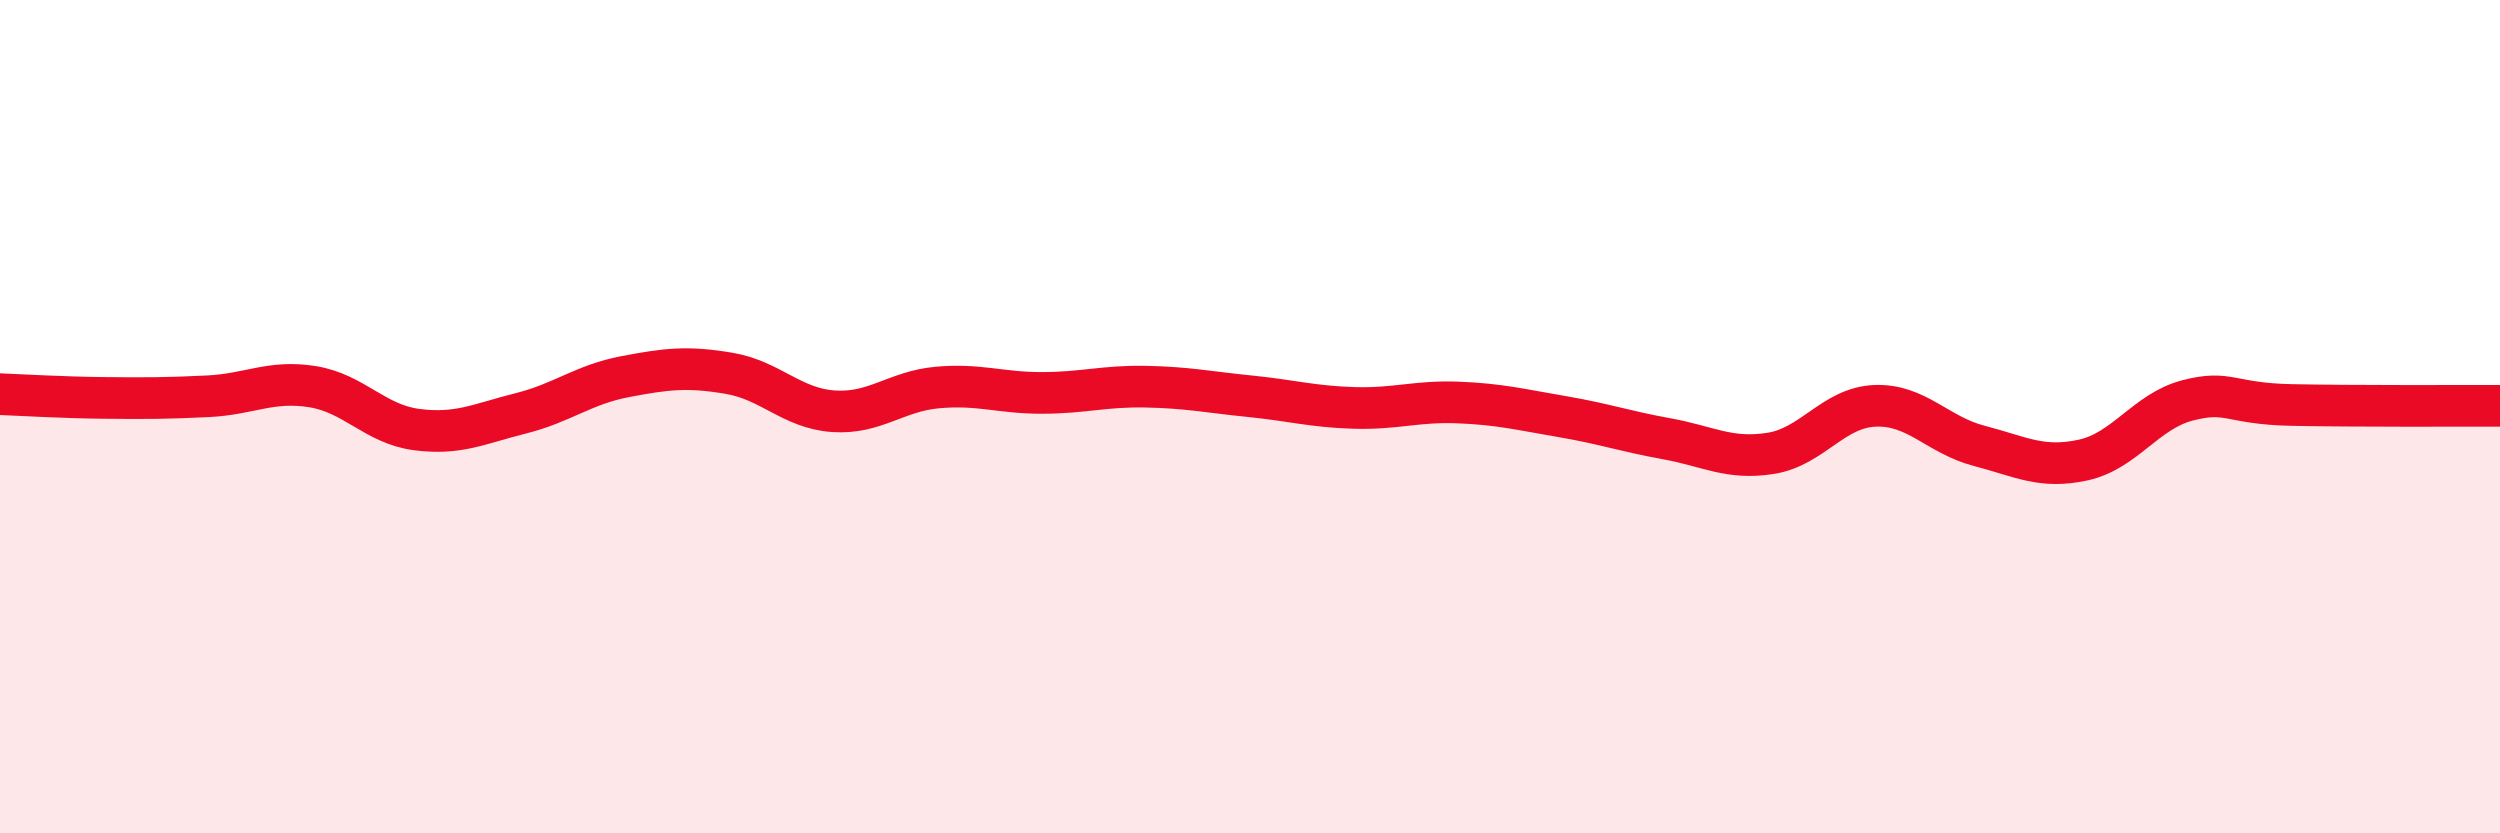
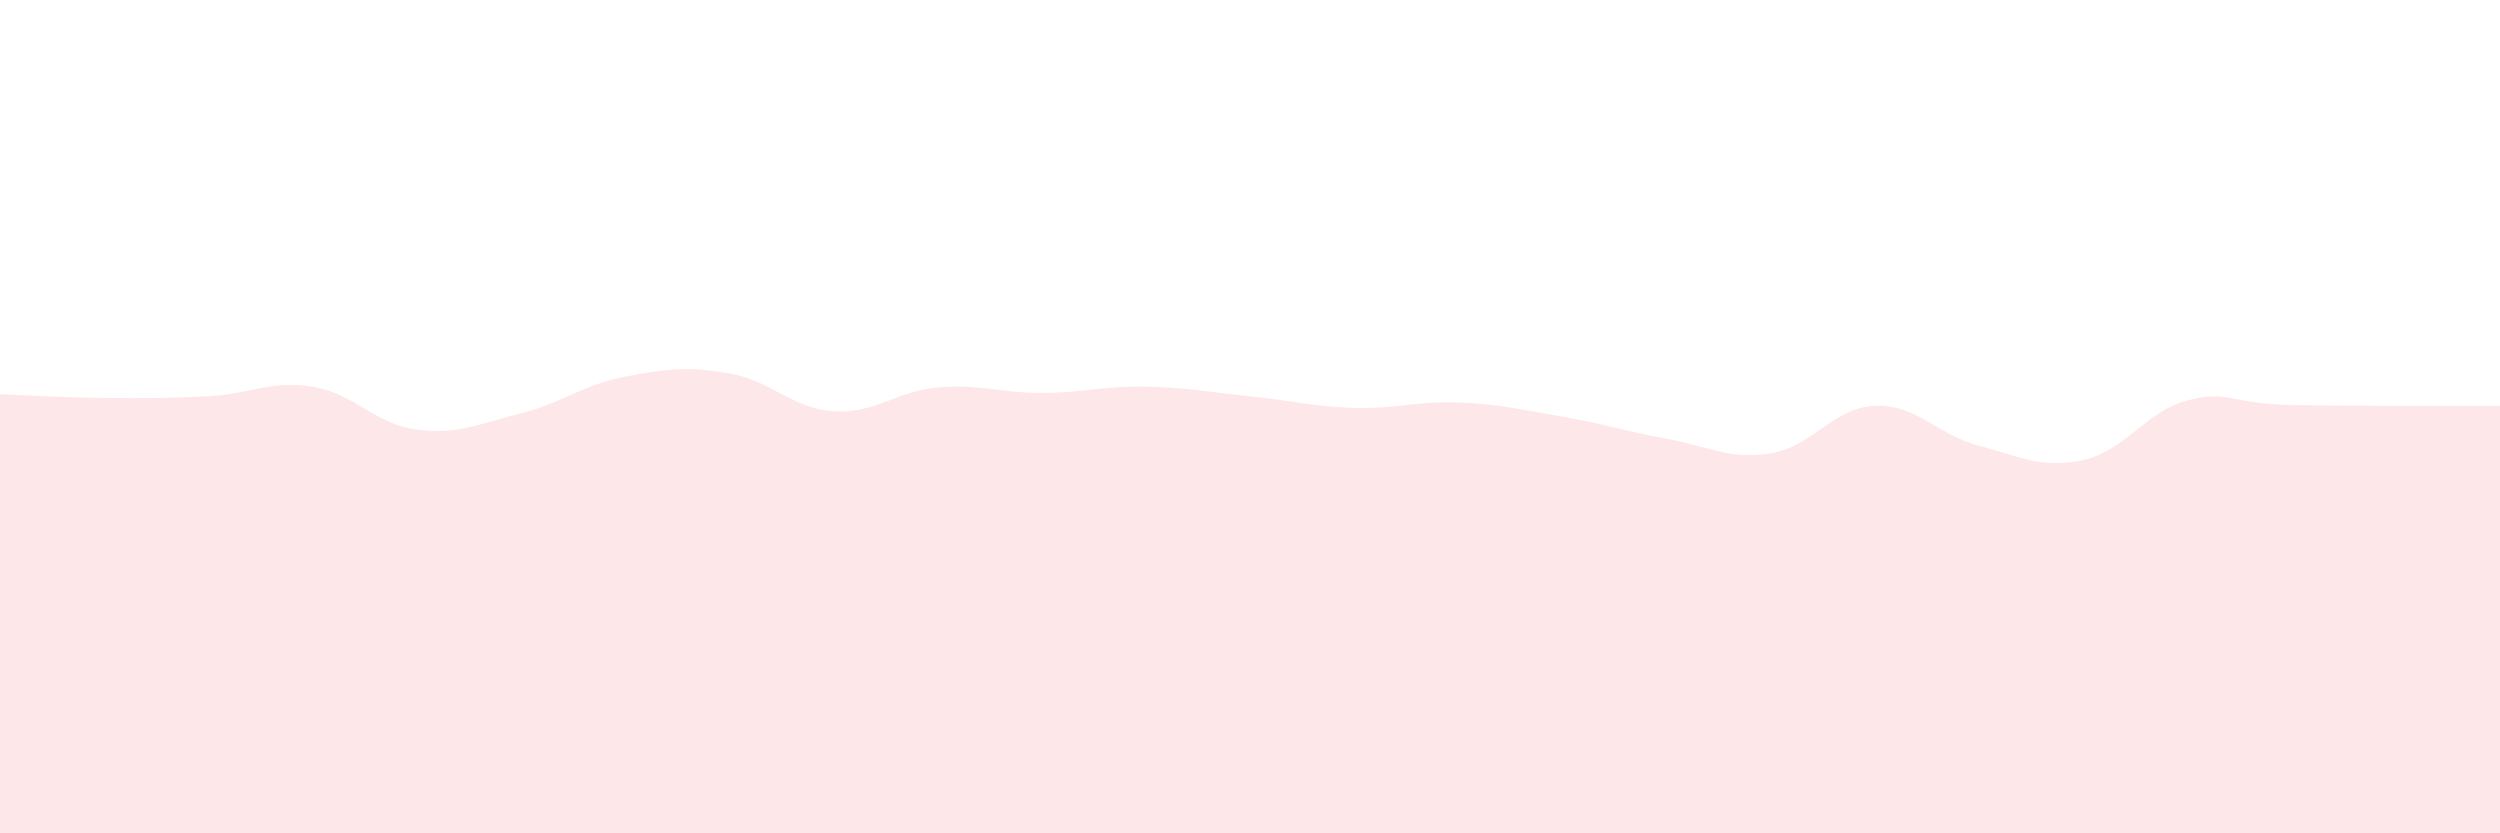
<svg xmlns="http://www.w3.org/2000/svg" width="60" height="20" viewBox="0 0 60 20">
  <path d="M 0,9.46 C 0.5,9.48 1.5,9.54 2.5,9.55 C 3.5,9.56 4,9.56 5,9.51 C 6,9.46 6.5,9.12 7.5,9.28 C 8.5,9.44 9,10.18 10,10.31 C 11,10.44 11.5,10.17 12.5,9.92 C 13.5,9.67 14,9.23 15,9.04 C 16,8.85 16.5,8.79 17.5,8.96 C 18.5,9.13 19,9.8 20,9.87 C 21,9.94 21.5,9.39 22.5,9.3 C 23.5,9.21 24,9.43 25,9.43 C 26,9.43 26.5,9.26 27.5,9.28 C 28.5,9.3 29,9.41 30,9.51 C 31,9.61 31.5,9.76 32.5,9.79 C 33.5,9.82 34,9.62 35,9.66 C 36,9.7 36.5,9.83 37.5,10 C 38.5,10.17 39,10.35 40,10.53 C 41,10.71 41.5,11.04 42.5,10.88 C 43.5,10.72 44,9.78 45,9.74 C 46,9.7 46.5,10.44 47.5,10.7 C 48.5,10.96 49,11.26 50,11.04 C 51,10.82 51.5,9.87 52.5,9.61 C 53.5,9.35 53.5,9.69 55,9.72 C 56.5,9.75 59,9.74 60,9.74L60 20L0 20Z" fill="#EB0A25" opacity="0.1" stroke-linecap="round" stroke-linejoin="round" />
-   <path d="M 0,9.46 C 0.5,9.48 1.5,9.54 2.5,9.55 C 3.5,9.56 4,9.56 5,9.51 C 6,9.46 6.5,9.12 7.5,9.28 C 8.5,9.44 9,10.18 10,10.31 C 11,10.44 11.5,10.17 12.5,9.92 C 13.5,9.67 14,9.23 15,9.04 C 16,8.85 16.5,8.79 17.5,8.96 C 18.5,9.13 19,9.8 20,9.87 C 21,9.94 21.5,9.39 22.5,9.3 C 23.5,9.21 24,9.43 25,9.43 C 26,9.43 26.5,9.26 27.5,9.28 C 28.5,9.3 29,9.41 30,9.51 C 31,9.61 31.5,9.76 32.5,9.79 C 33.5,9.82 34,9.62 35,9.66 C 36,9.7 36.5,9.83 37.5,10 C 38.5,10.17 39,10.35 40,10.53 C 41,10.71 41.5,11.04 42.5,10.88 C 43.5,10.72 44,9.78 45,9.74 C 46,9.7 46.5,10.44 47.5,10.7 C 48.5,10.96 49,11.26 50,11.04 C 51,10.82 51.5,9.87 52.5,9.61 C 53.5,9.35 53.5,9.69 55,9.72 C 56.5,9.75 59,9.74 60,9.74" stroke="#EB0A25" stroke-width="1" fill="none" stroke-linecap="round" stroke-linejoin="round" />
</svg>